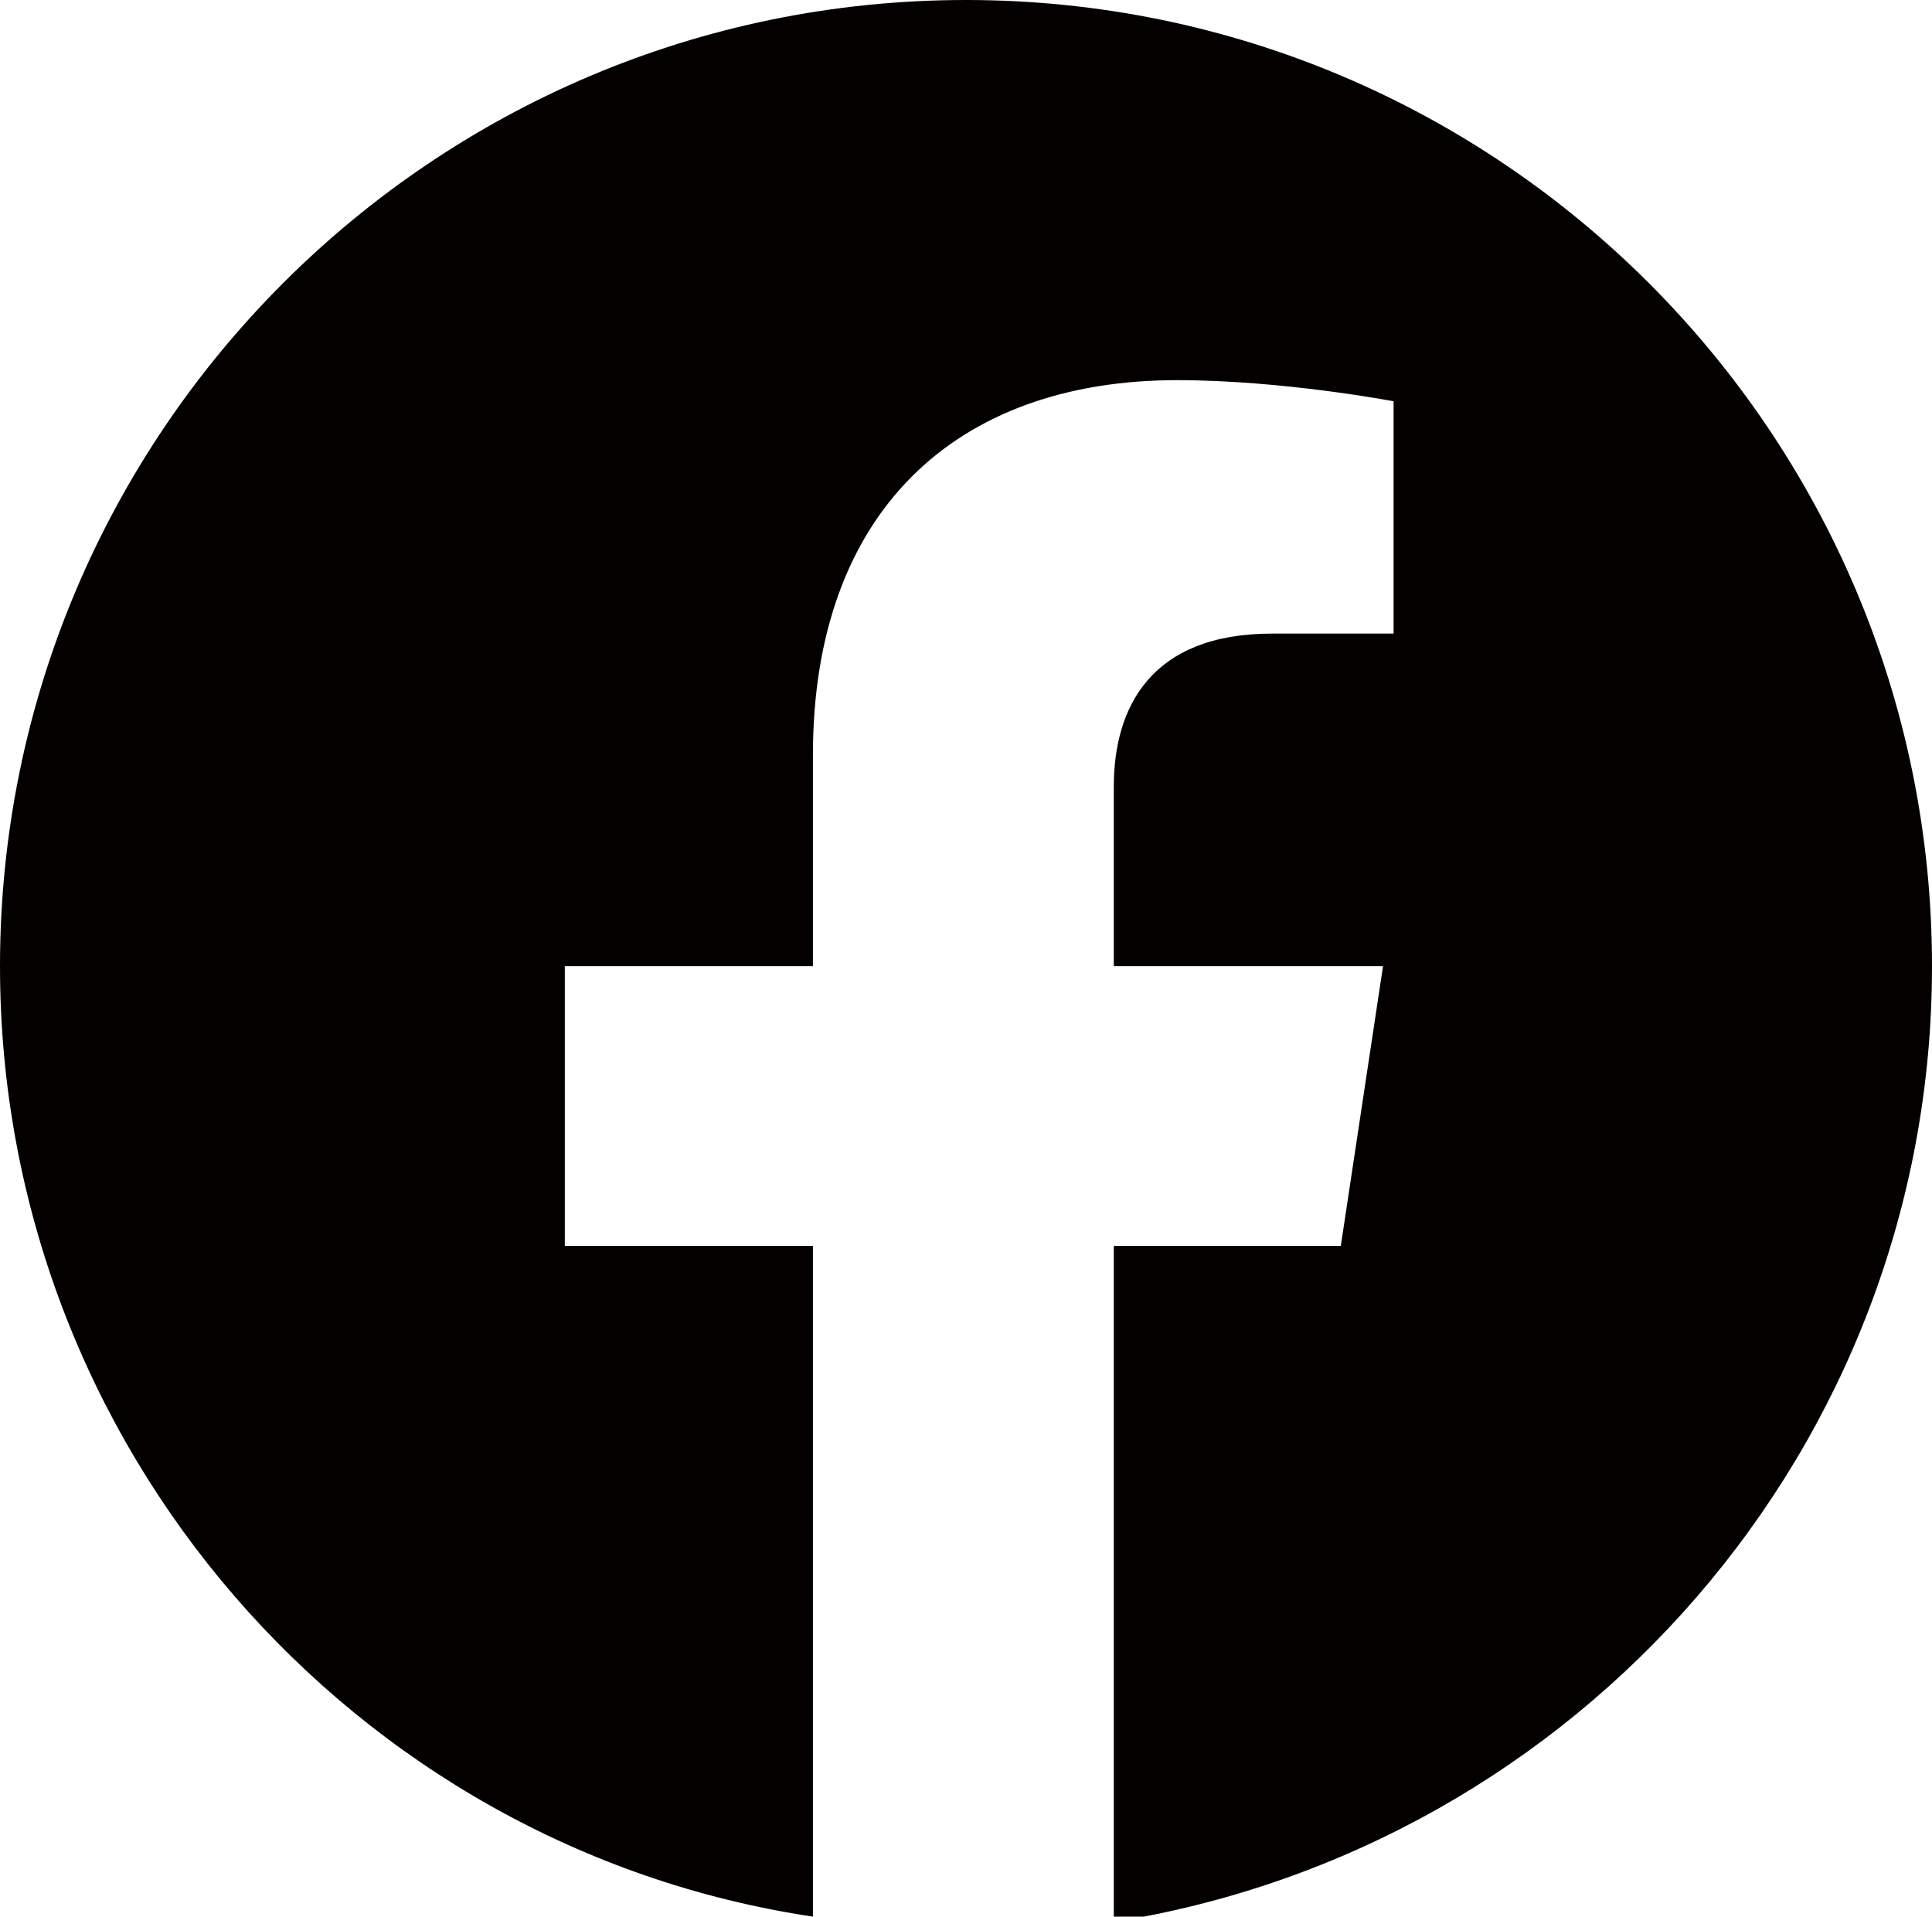
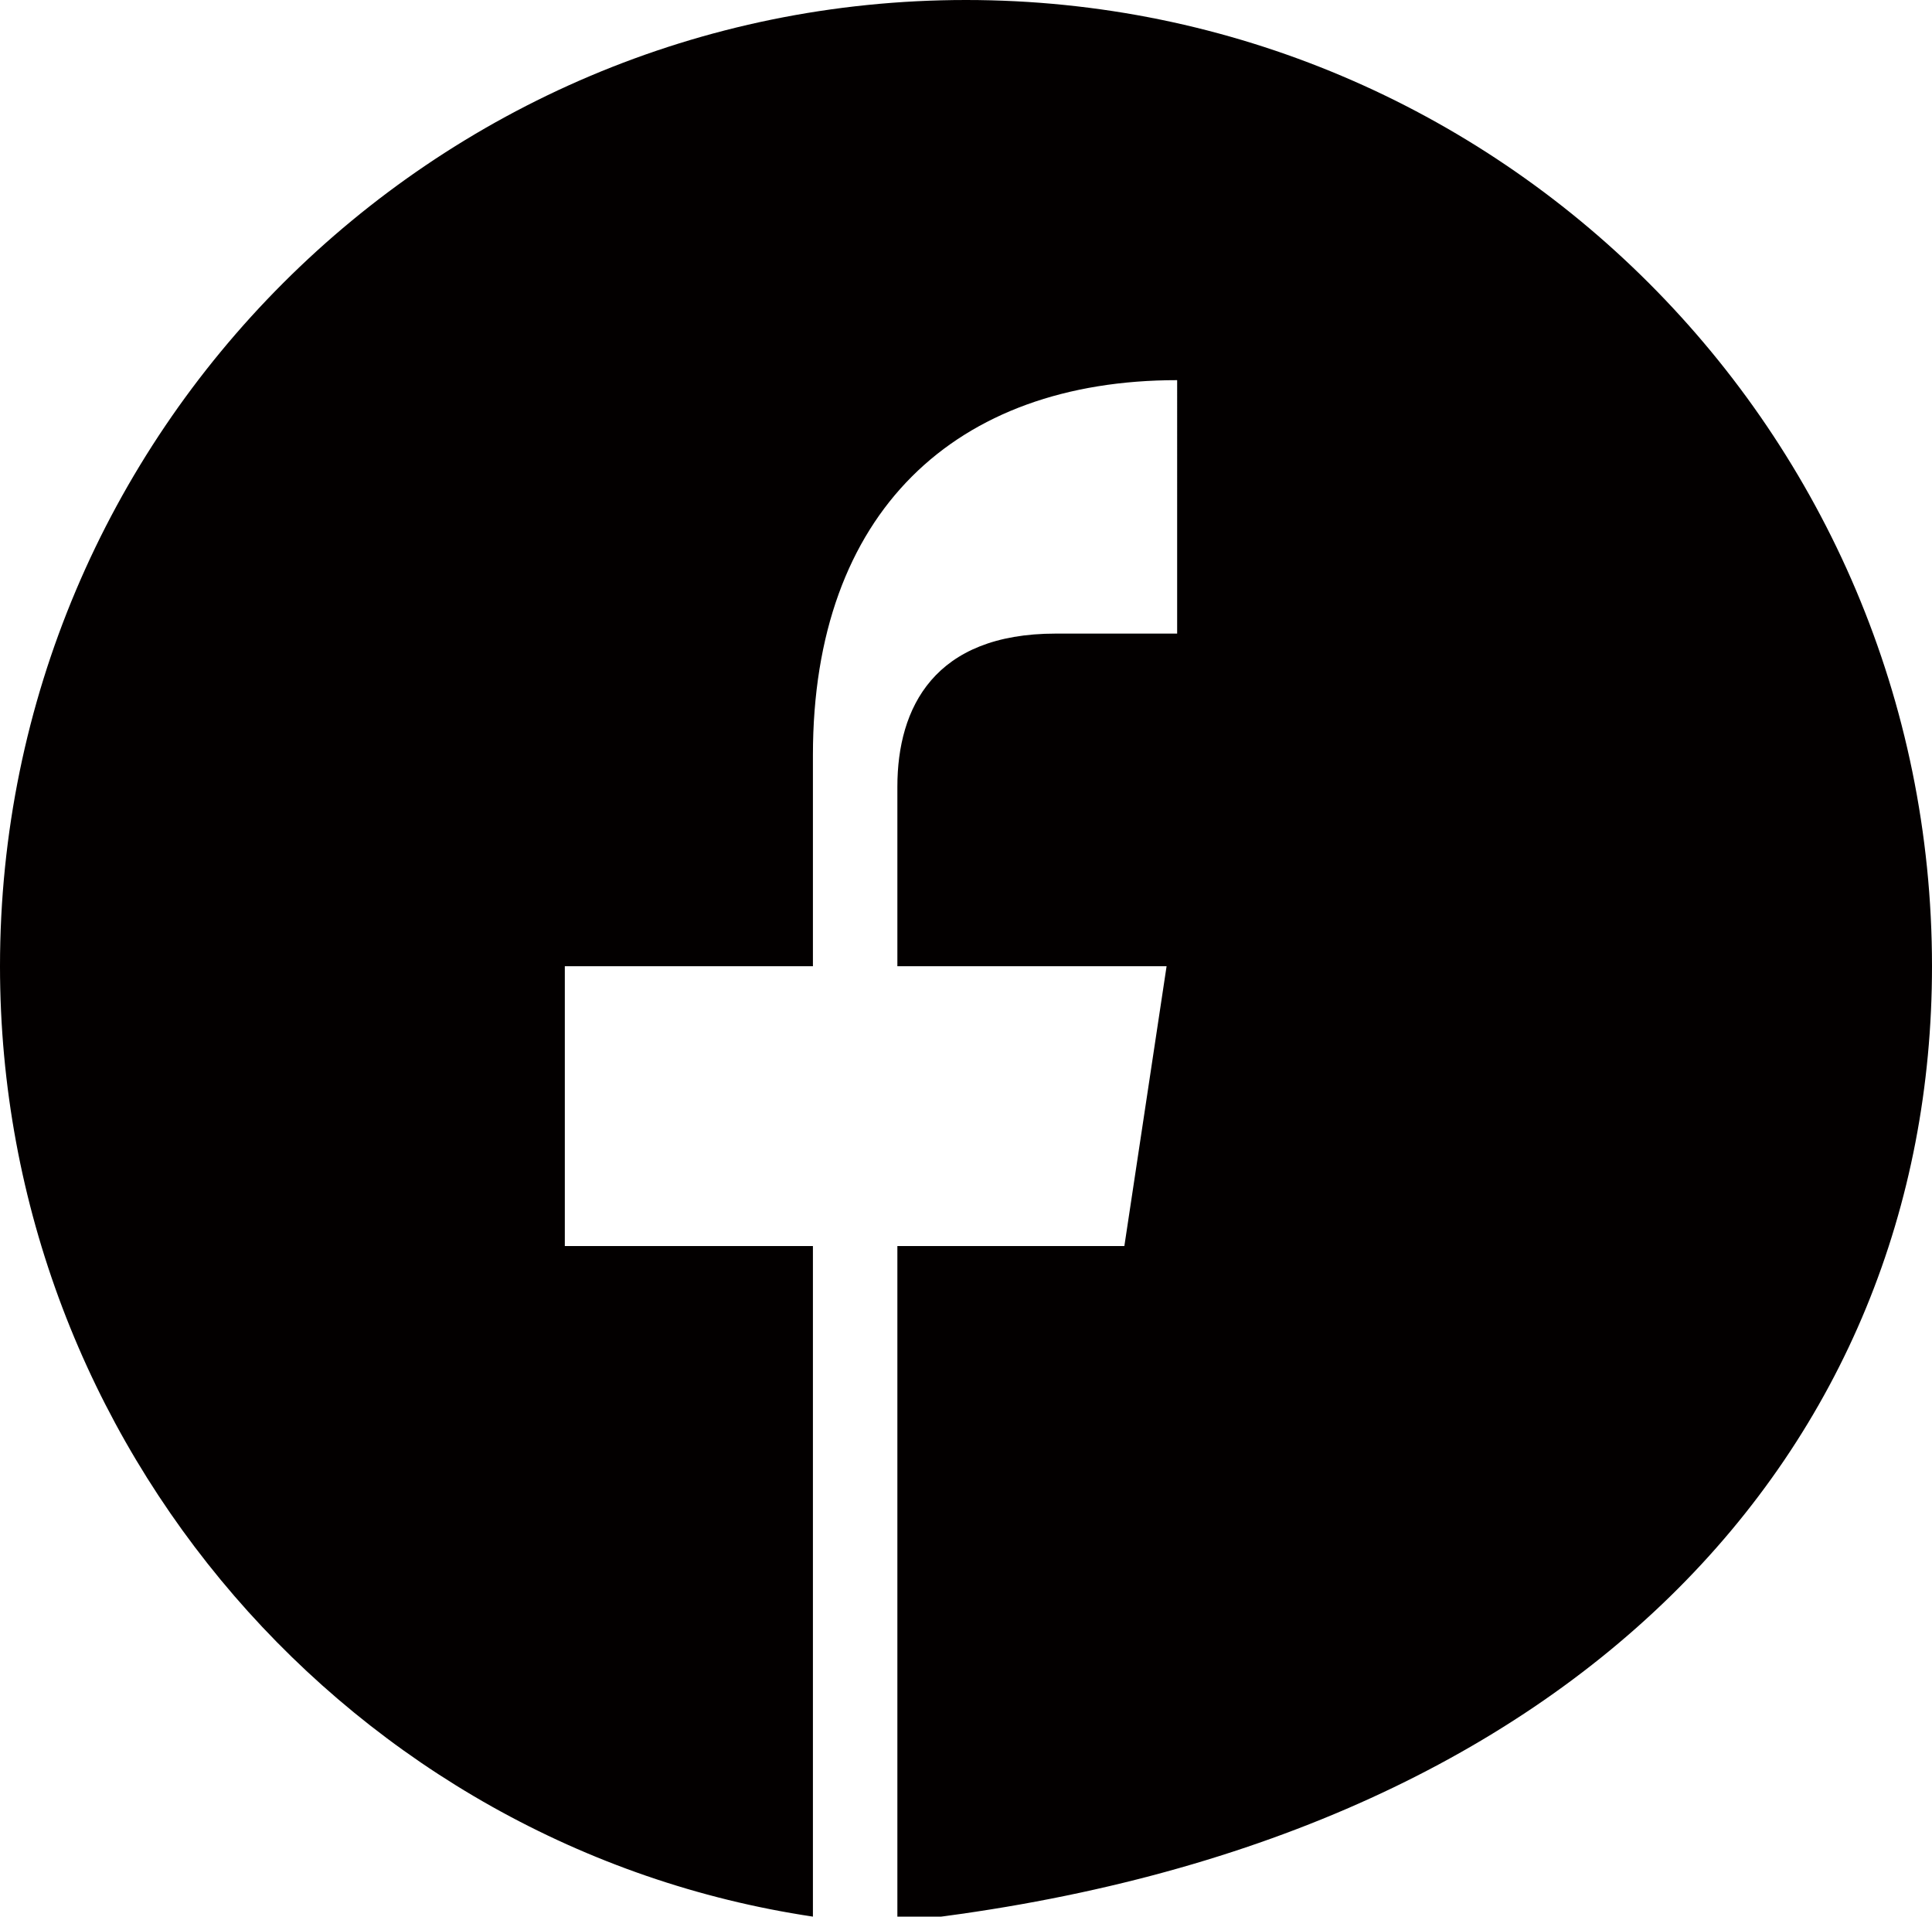
<svg xmlns="http://www.w3.org/2000/svg" version="1.1" id="レイヤー_1" x="0px" y="0px" viewBox="0 0 36.6 36.3" style="enable-background:new 0 0 36.6 36.3;" xml:space="preserve">
  <style type="text/css">
	.st0{fill:#030000;}
</style>
  <g>
-     <path class="st0" d="M36.6,18.3C36.6,8.2,28.4,0,18.3,0C8.2,0,0,8.2,0,18.3C0,27.4,6.7,35,15.4,36.3V23.6h-4.7v-5.3h4.7l0-4   c0-4.6,2.7-7.1,6.9-7.1c2,0,4.1,0.4,4.1,0.4V12h-2.3c-2.3,0-3,1.4-3,2.9l0,3.4h5.1l-0.8,5.3h-4.3v12.8C29.9,35,36.6,27.4,36.6,18.3   " />
+     <path class="st0" d="M36.6,18.3C36.6,8.2,28.4,0,18.3,0C8.2,0,0,8.2,0,18.3C0,27.4,6.7,35,15.4,36.3V23.6h-4.7v-5.3h4.7l0-4   c0-4.6,2.7-7.1,6.9-7.1V12h-2.3c-2.3,0-3,1.4-3,2.9l0,3.4h5.1l-0.8,5.3h-4.3v12.8C29.9,35,36.6,27.4,36.6,18.3   " />
  </g>
</svg>